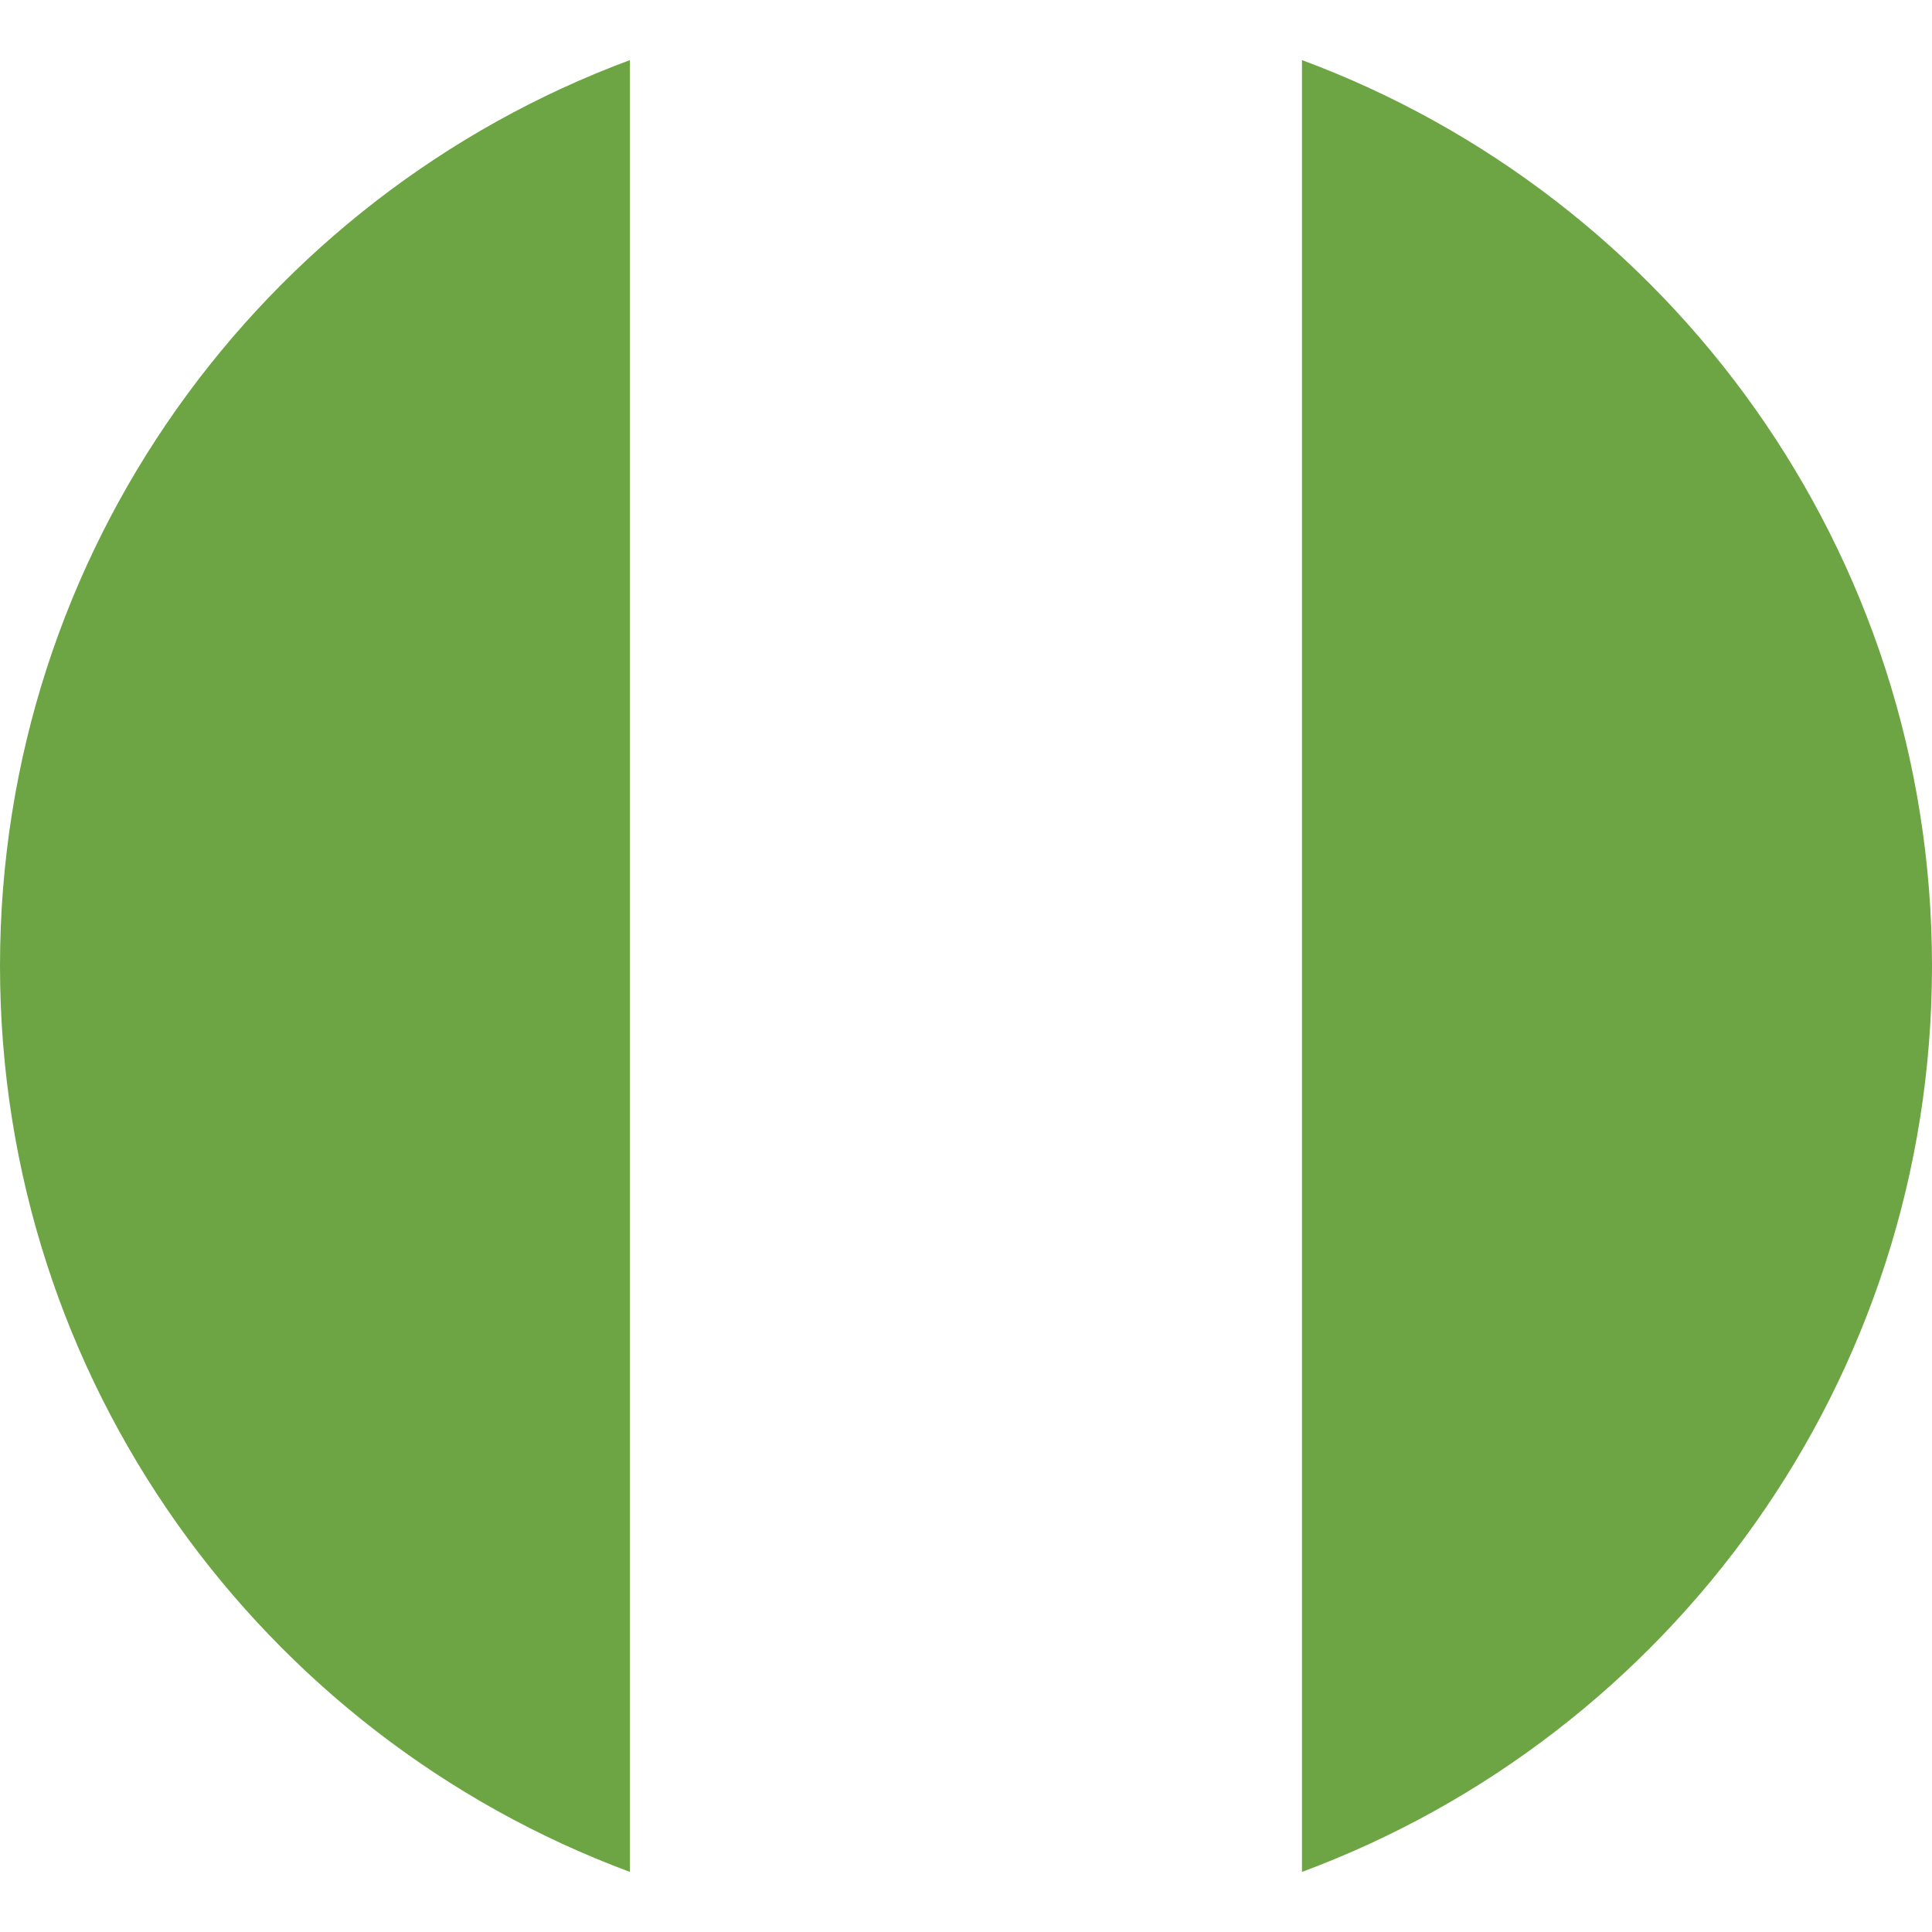
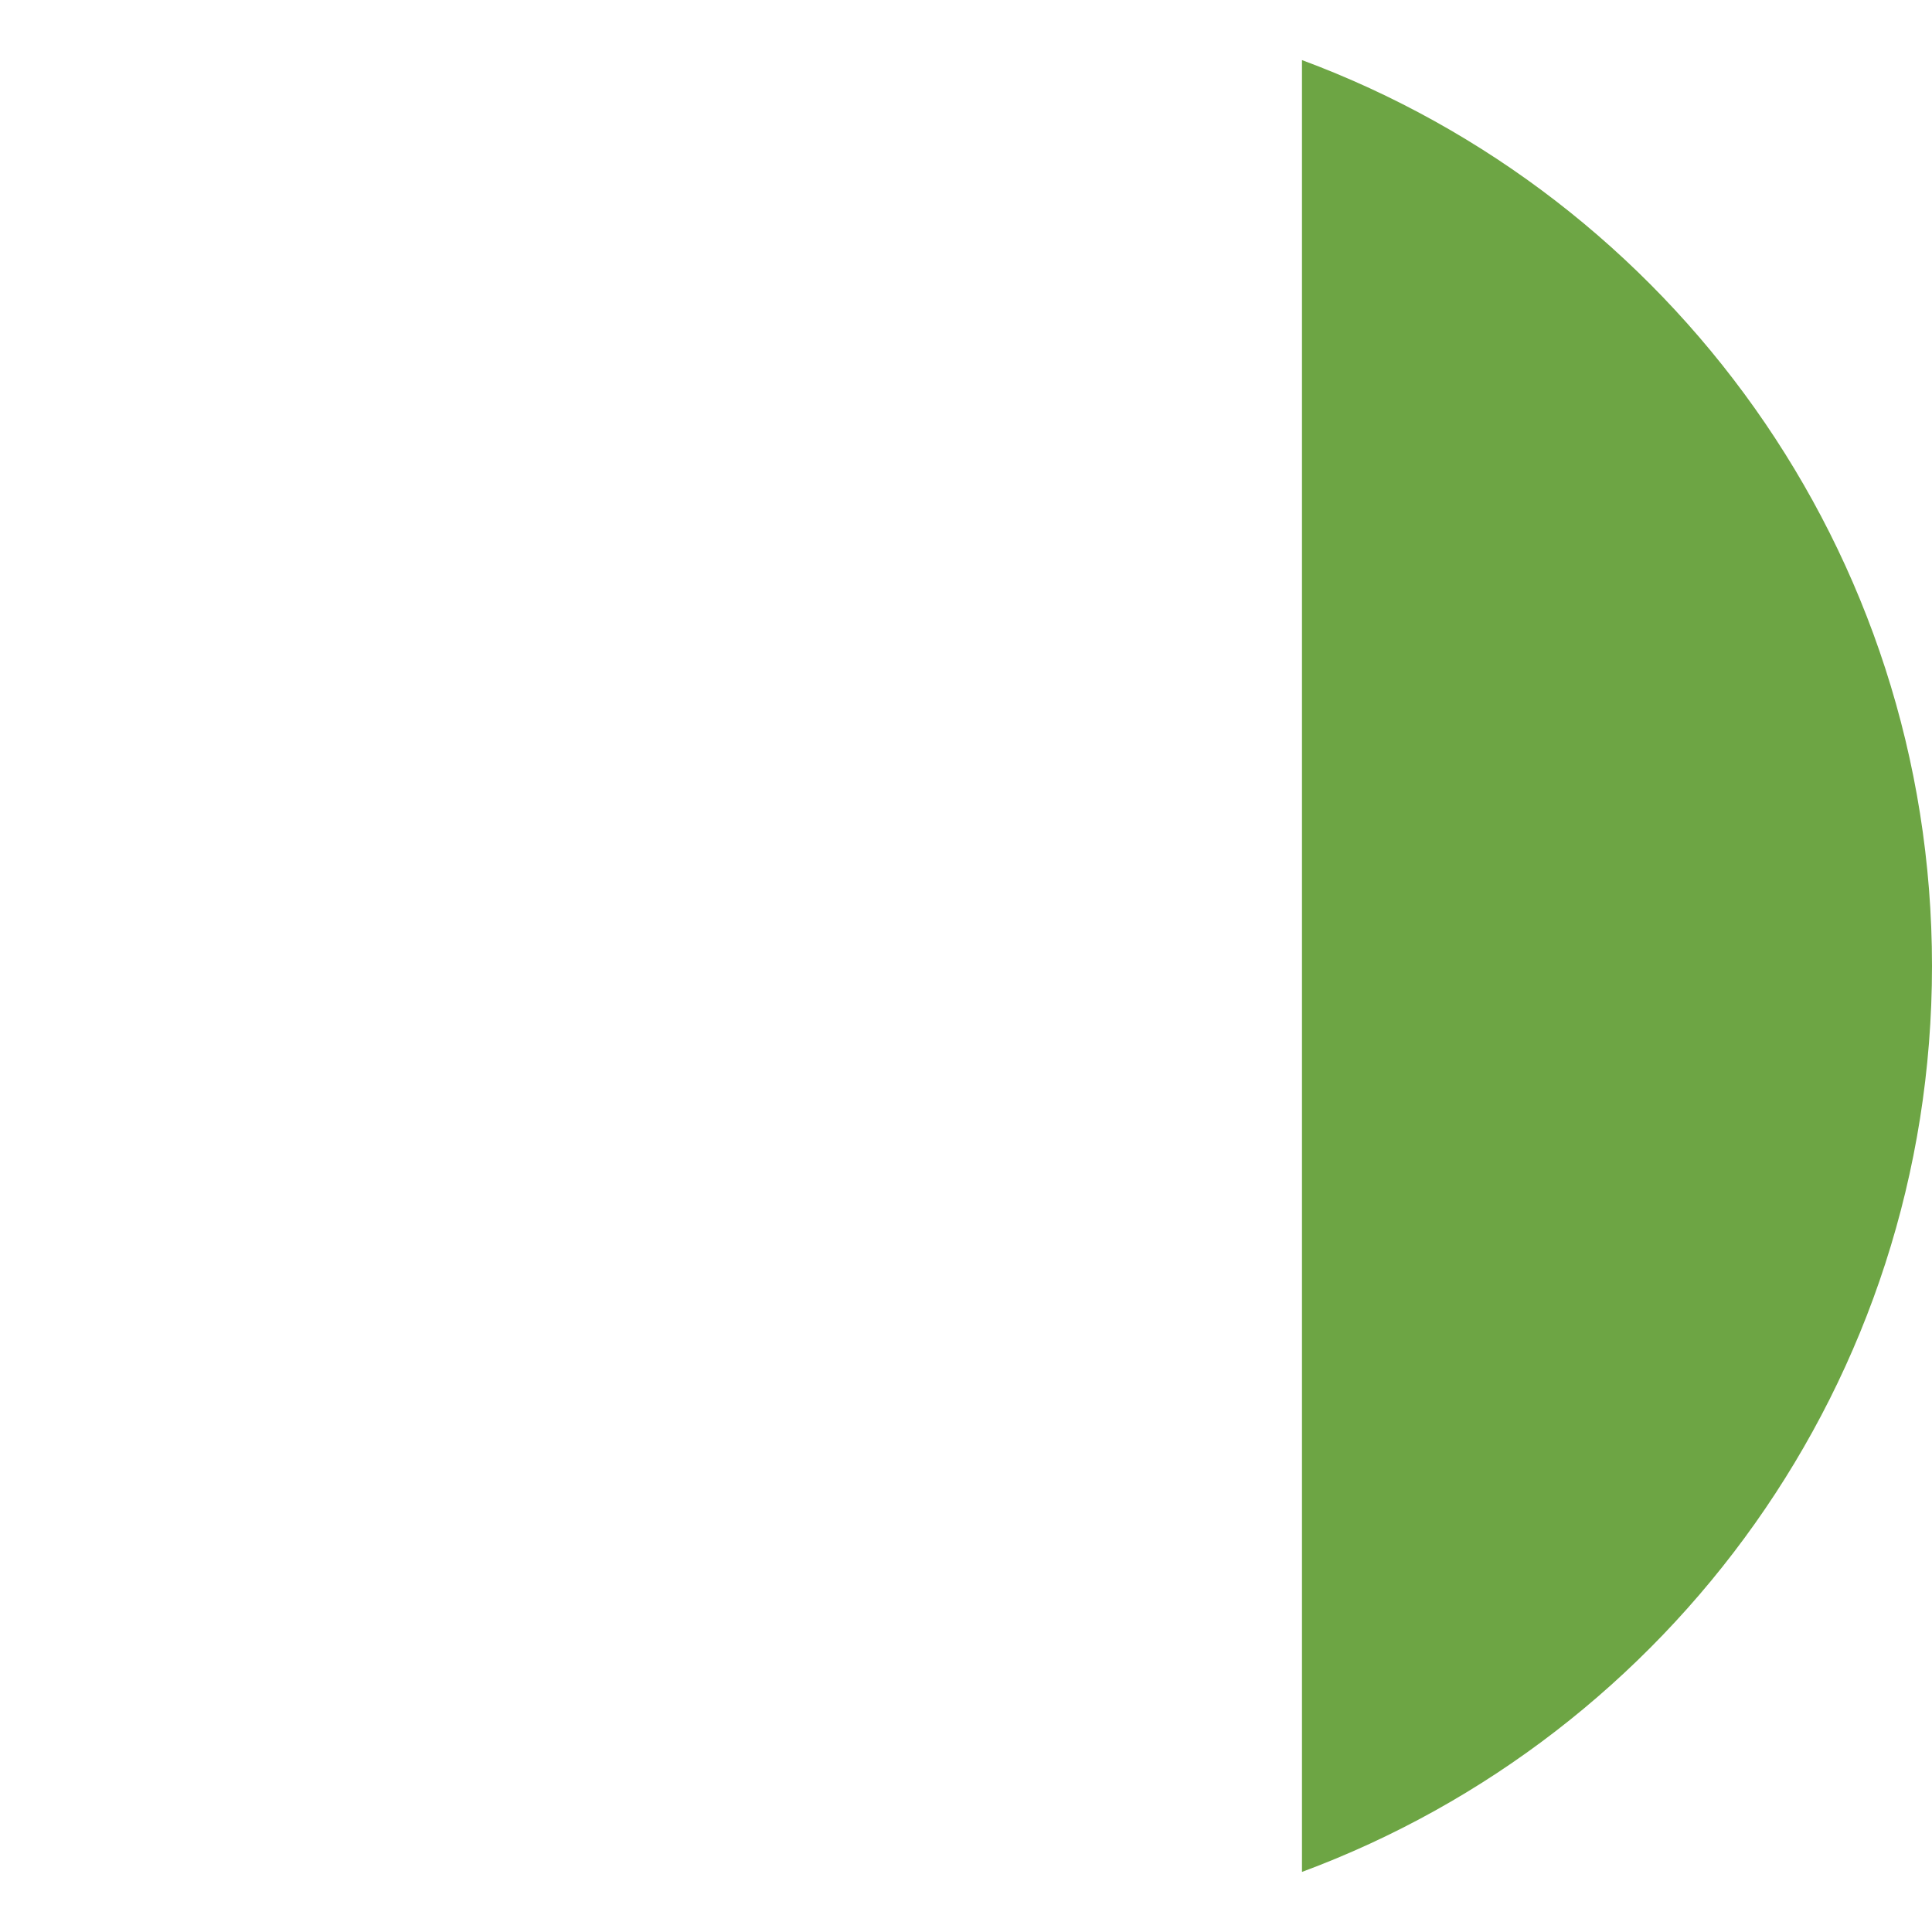
<svg xmlns="http://www.w3.org/2000/svg" width="20" height="20" viewBox="0 0 20 20" fill="none">
  <g id="Group">
-     <path id="Vector" d="M-0 10C-0 14.3 2.713 17.965 6.521 19.378V0.622C2.713 2.035 -0 5.701 -0 10Z" fill="#6DA544" />
    <path id="Vector_2" d="M20 10C20 5.701 17.286 2.035 13.478 0.622V19.378C17.286 17.965 20 14.3 20 10Z" fill="#6DA544" />
  </g>
</svg>